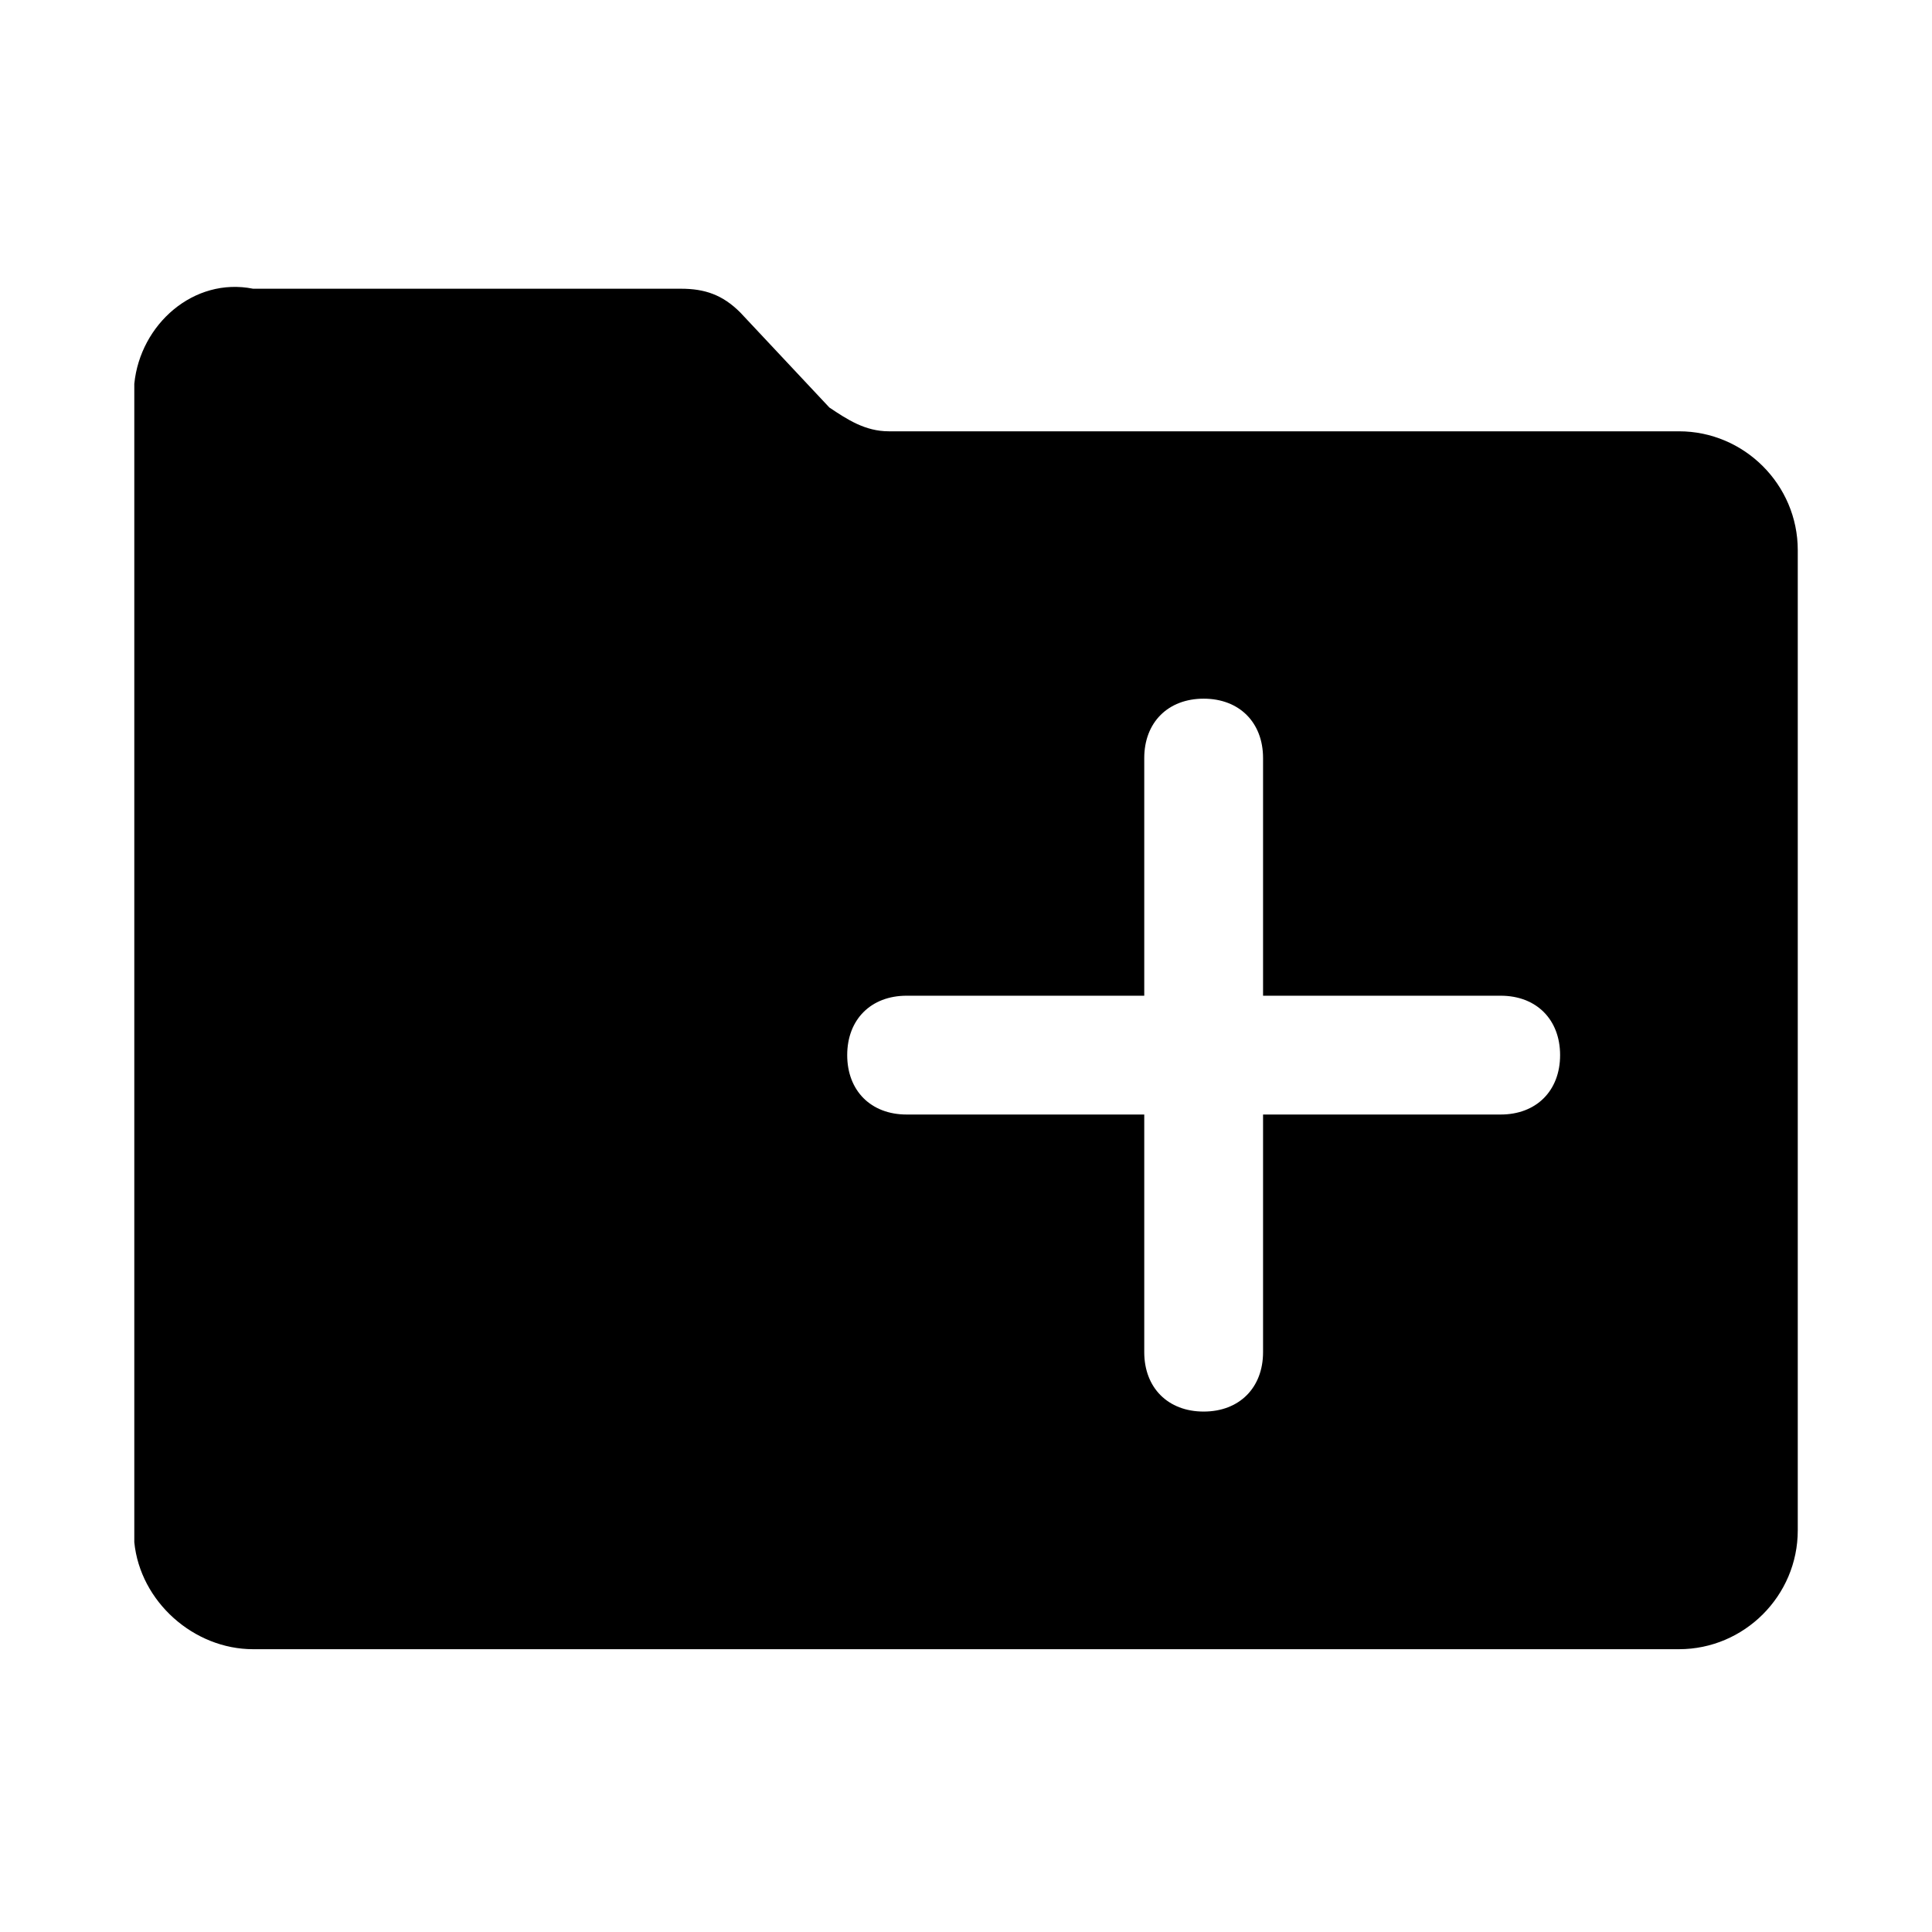
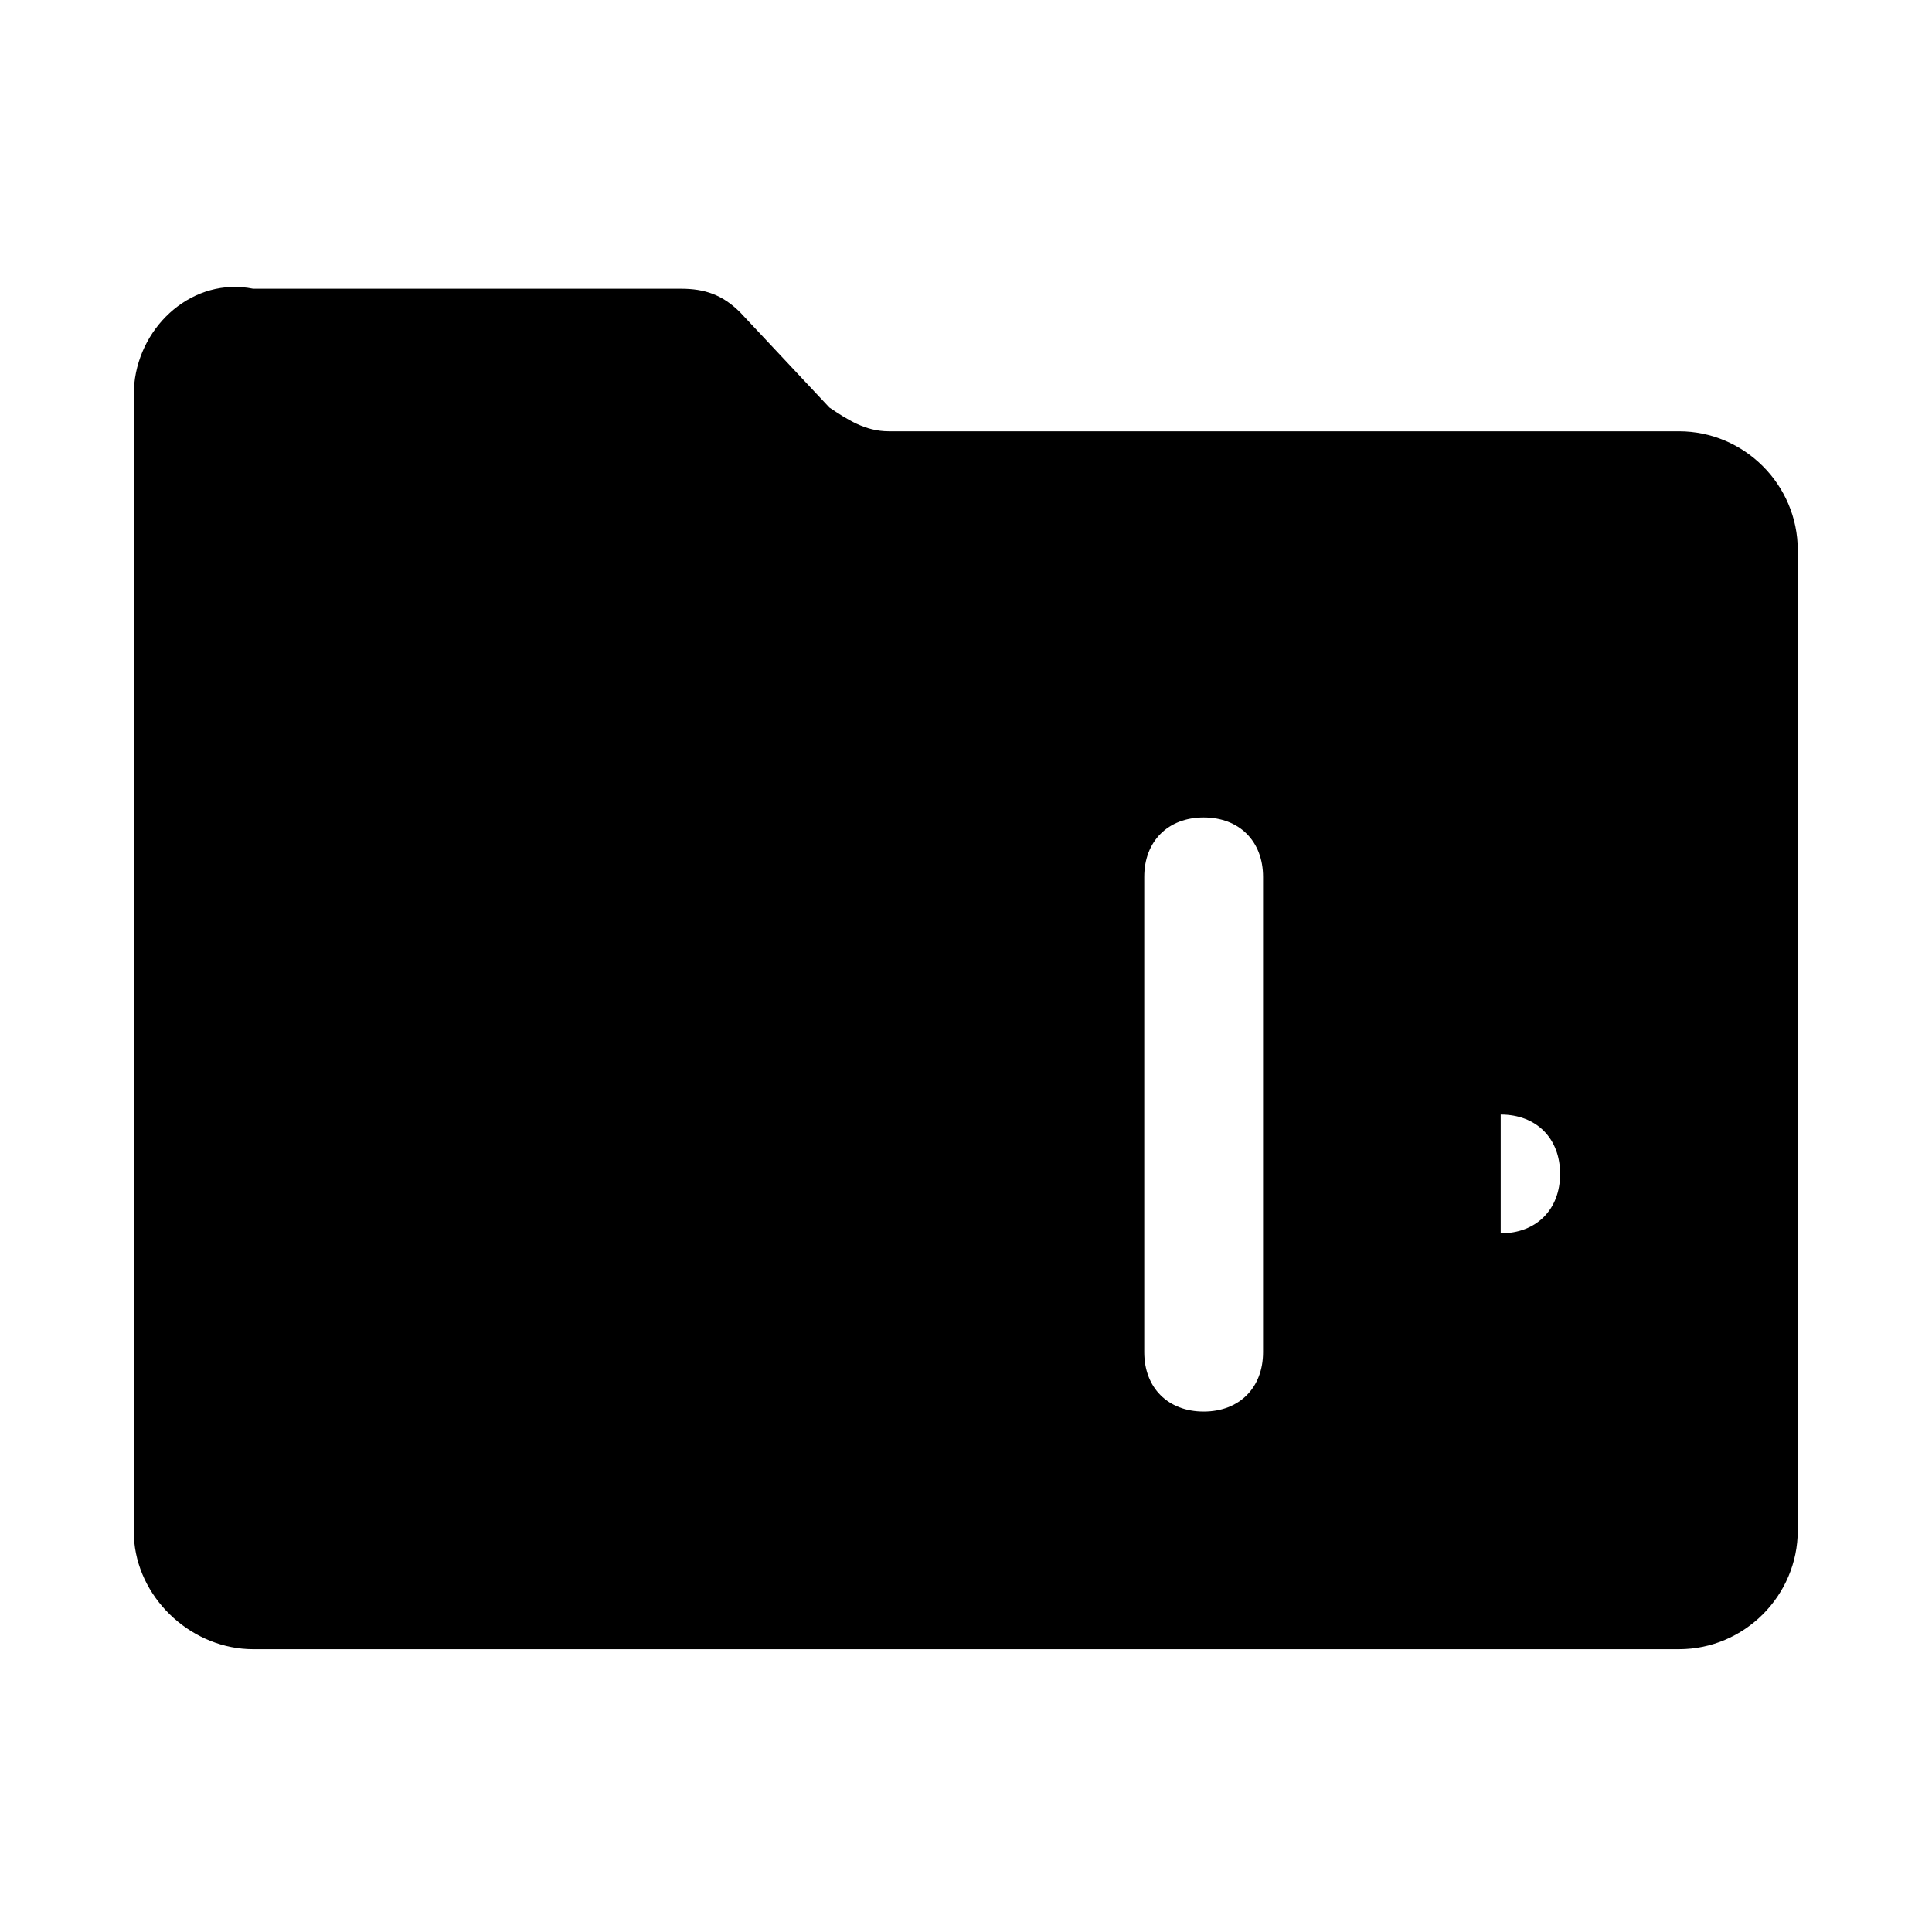
<svg xmlns="http://www.w3.org/2000/svg" fill="#000000" width="800px" height="800px" version="1.1" viewBox="144 144 512 512">
-   <path d="m588.93 258.3h-209.39c-6.297 0-11.02-3.148-15.742-6.297l-23.617-25.191c-4.723-4.723-9.445-6.297-15.742-6.297h-113.36c-15.746-3.148-29.914 9.445-31.488 25.191v307.01c1.574 15.742 15.742 28.34 31.488 28.34h377.86c17.32 0 31.488-14.168 31.488-31.488v-259.78c0-17.316-14.168-31.488-31.488-31.488zm-47.23 181.06h-62.977v62.977c0 9.445-6.297 15.742-15.742 15.742-9.445 0-15.742-6.297-15.742-15.742v-62.977h-62.977c-9.445 0-15.742-6.297-15.742-15.742 0-9.445 6.297-15.742 15.742-15.742h62.977v-62.977c0-9.445 6.297-15.742 15.742-15.742 9.445 0 15.742 6.297 15.742 15.742v62.977h62.977c9.445 0 15.742 6.297 15.742 15.742 0 9.445-6.297 15.742-15.742 15.742z" />
+   <path d="m588.93 258.3h-209.39c-6.297 0-11.02-3.148-15.742-6.297l-23.617-25.191c-4.723-4.723-9.445-6.297-15.742-6.297h-113.36c-15.746-3.148-29.914 9.445-31.488 25.191v307.01c1.574 15.742 15.742 28.34 31.488 28.34h377.86c17.32 0 31.488-14.168 31.488-31.488v-259.78c0-17.316-14.168-31.488-31.488-31.488zm-47.23 181.06h-62.977v62.977c0 9.445-6.297 15.742-15.742 15.742-9.445 0-15.742-6.297-15.742-15.742v-62.977h-62.977h62.977v-62.977c0-9.445 6.297-15.742 15.742-15.742 9.445 0 15.742 6.297 15.742 15.742v62.977h62.977c9.445 0 15.742 6.297 15.742 15.742 0 9.445-6.297 15.742-15.742 15.742z" />
</svg>